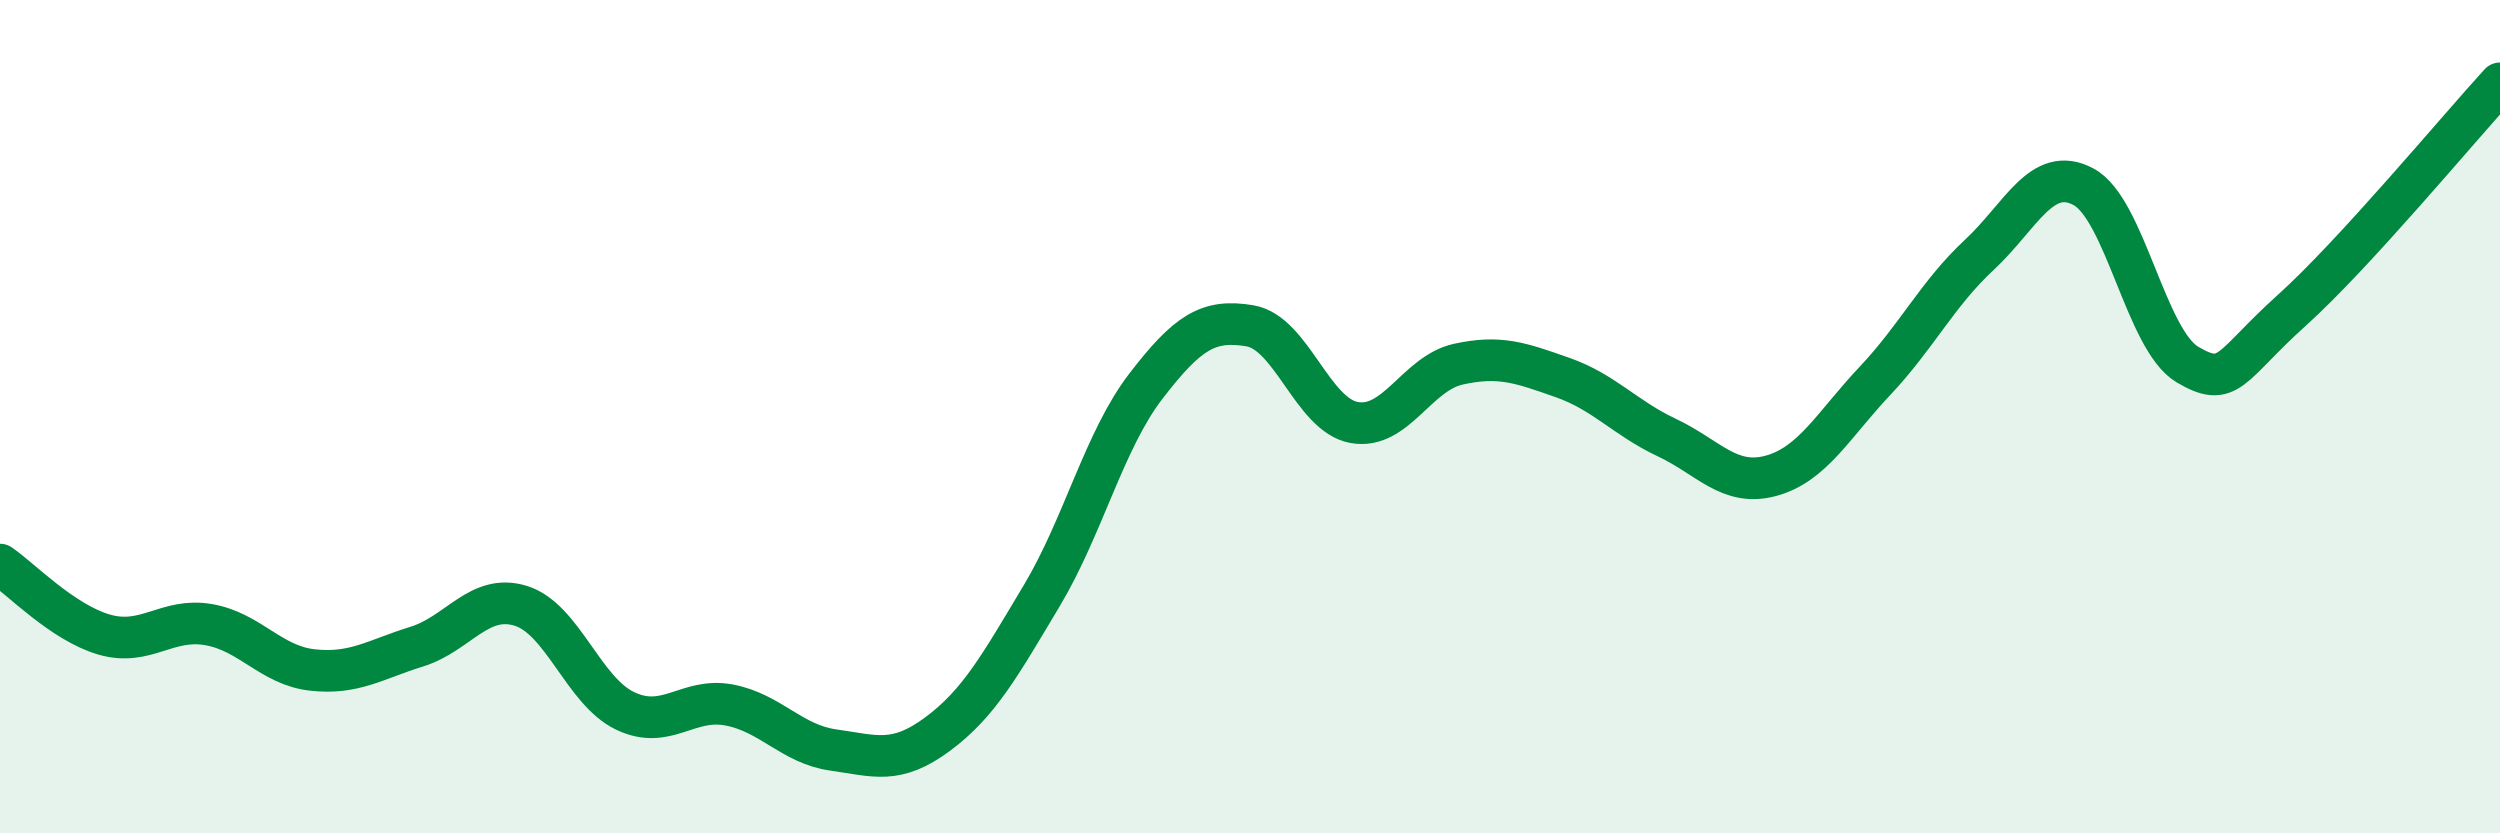
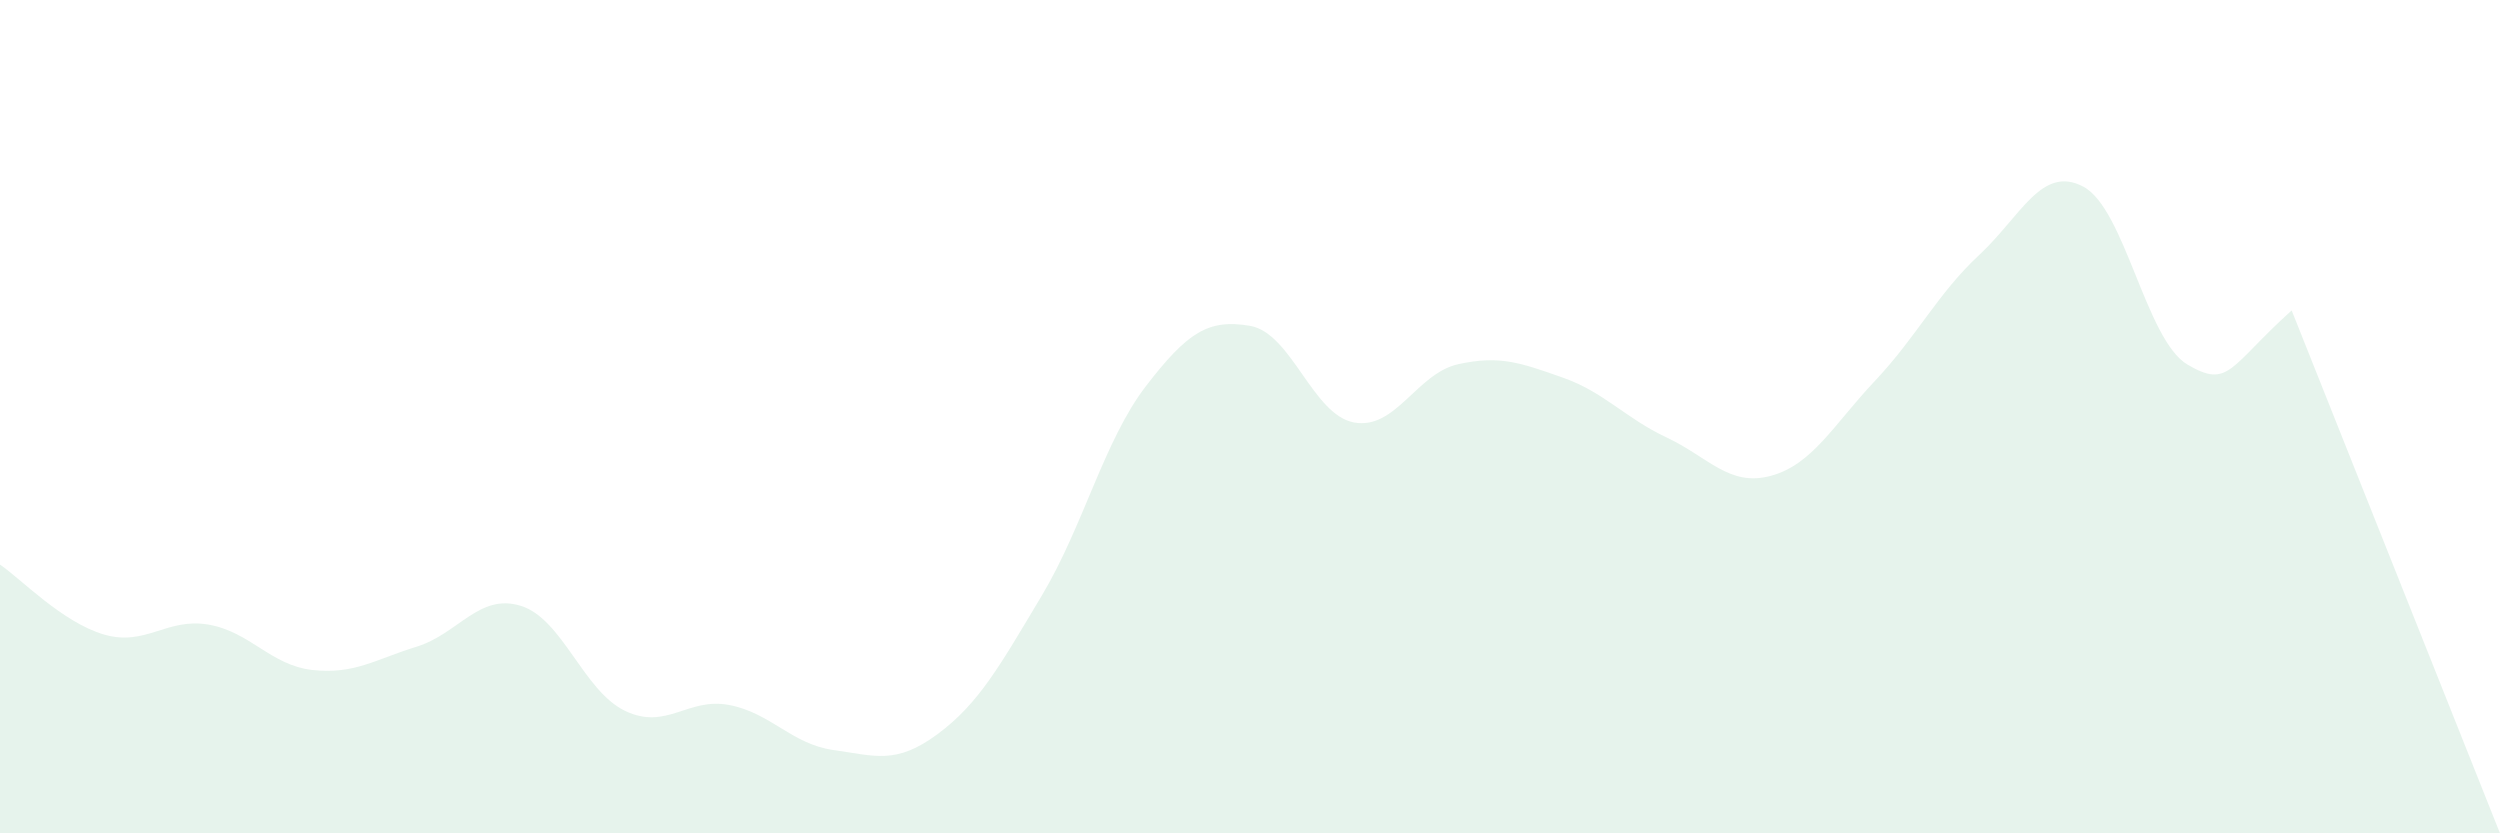
<svg xmlns="http://www.w3.org/2000/svg" width="60" height="20" viewBox="0 0 60 20">
-   <path d="M 0,13.55 C 0.5,13.89 1.5,14.94 2.5,15.23 C 3.5,15.52 4,14.82 5,14.99 C 6,15.16 6.5,15.97 7.5,16.08 C 8.5,16.19 9,15.83 10,15.52 C 11,15.21 11.5,14.23 12.5,14.54 C 13.5,14.85 14,16.58 15,17.06 C 16,17.54 16.5,16.73 17.5,16.92 C 18.5,17.11 19,17.86 20,18 C 21,18.14 21.5,18.36 22.5,17.62 C 23.5,16.88 24,15.97 25,14.3 C 26,12.63 26.5,10.57 27.5,9.27 C 28.5,7.97 29,7.65 30,7.82 C 31,7.99 31.5,9.96 32.5,10.14 C 33.5,10.32 34,8.96 35,8.74 C 36,8.52 36.5,8.71 37.5,9.06 C 38.5,9.41 39,10.03 40,10.5 C 41,10.97 41.5,11.69 42.5,11.42 C 43.5,11.15 44,10.2 45,9.14 C 46,8.08 46.5,7.05 47.5,6.12 C 48.5,5.19 49,3.95 50,4.48 C 51,5.01 51.5,8.16 52.5,8.75 C 53.5,9.34 53.5,8.8 55,7.45 C 56.5,6.1 59,3.09 60,2L60 20L0 20Z" fill="#008740" opacity="0.1" stroke-linecap="round" stroke-linejoin="round" />
-   <path d="M 0,13.55 C 0.5,13.89 1.5,14.94 2.5,15.23 C 3.5,15.52 4,14.82 5,14.99 C 6,15.16 6.5,15.97 7.5,16.08 C 8.5,16.19 9,15.83 10,15.52 C 11,15.21 11.5,14.23 12.5,14.54 C 13.5,14.85 14,16.58 15,17.06 C 16,17.54 16.5,16.73 17.5,16.92 C 18.5,17.11 19,17.86 20,18 C 21,18.14 21.5,18.36 22.5,17.62 C 23.5,16.88 24,15.97 25,14.3 C 26,12.63 26.5,10.57 27.5,9.27 C 28.5,7.97 29,7.65 30,7.82 C 31,7.99 31.5,9.96 32.5,10.14 C 33.5,10.32 34,8.96 35,8.74 C 36,8.52 36.5,8.71 37.5,9.06 C 38.5,9.41 39,10.03 40,10.5 C 41,10.97 41.5,11.69 42.5,11.42 C 43.5,11.15 44,10.2 45,9.14 C 46,8.08 46.5,7.05 47.5,6.12 C 48.5,5.19 49,3.95 50,4.48 C 51,5.01 51.5,8.16 52.5,8.75 C 53.5,9.34 53.5,8.8 55,7.45 C 56.5,6.1 59,3.09 60,2" stroke="#008740" stroke-width="1" fill="none" stroke-linecap="round" stroke-linejoin="round" />
+   <path d="M 0,13.55 C 0.5,13.89 1.5,14.94 2.5,15.23 C 3.5,15.52 4,14.82 5,14.99 C 6,15.16 6.5,15.97 7.5,16.08 C 8.5,16.19 9,15.83 10,15.52 C 11,15.21 11.5,14.23 12.5,14.54 C 13.5,14.85 14,16.58 15,17.06 C 16,17.54 16.5,16.73 17.5,16.92 C 18.5,17.11 19,17.86 20,18 C 21,18.14 21.5,18.36 22.5,17.62 C 23.5,16.88 24,15.97 25,14.3 C 26,12.63 26.5,10.57 27.5,9.27 C 28.5,7.97 29,7.65 30,7.82 C 31,7.99 31.5,9.96 32.5,10.14 C 33.5,10.32 34,8.96 35,8.74 C 36,8.52 36.5,8.71 37.5,9.06 C 38.5,9.41 39,10.03 40,10.5 C 41,10.97 41.5,11.69 42.5,11.42 C 43.5,11.15 44,10.2 45,9.14 C 46,8.08 46.5,7.05 47.5,6.12 C 48.5,5.19 49,3.95 50,4.48 C 51,5.01 51.5,8.16 52.5,8.75 C 53.5,9.34 53.5,8.8 55,7.45 L60 20L0 20Z" fill="#008740" opacity="0.1" stroke-linecap="round" stroke-linejoin="round" />
</svg>